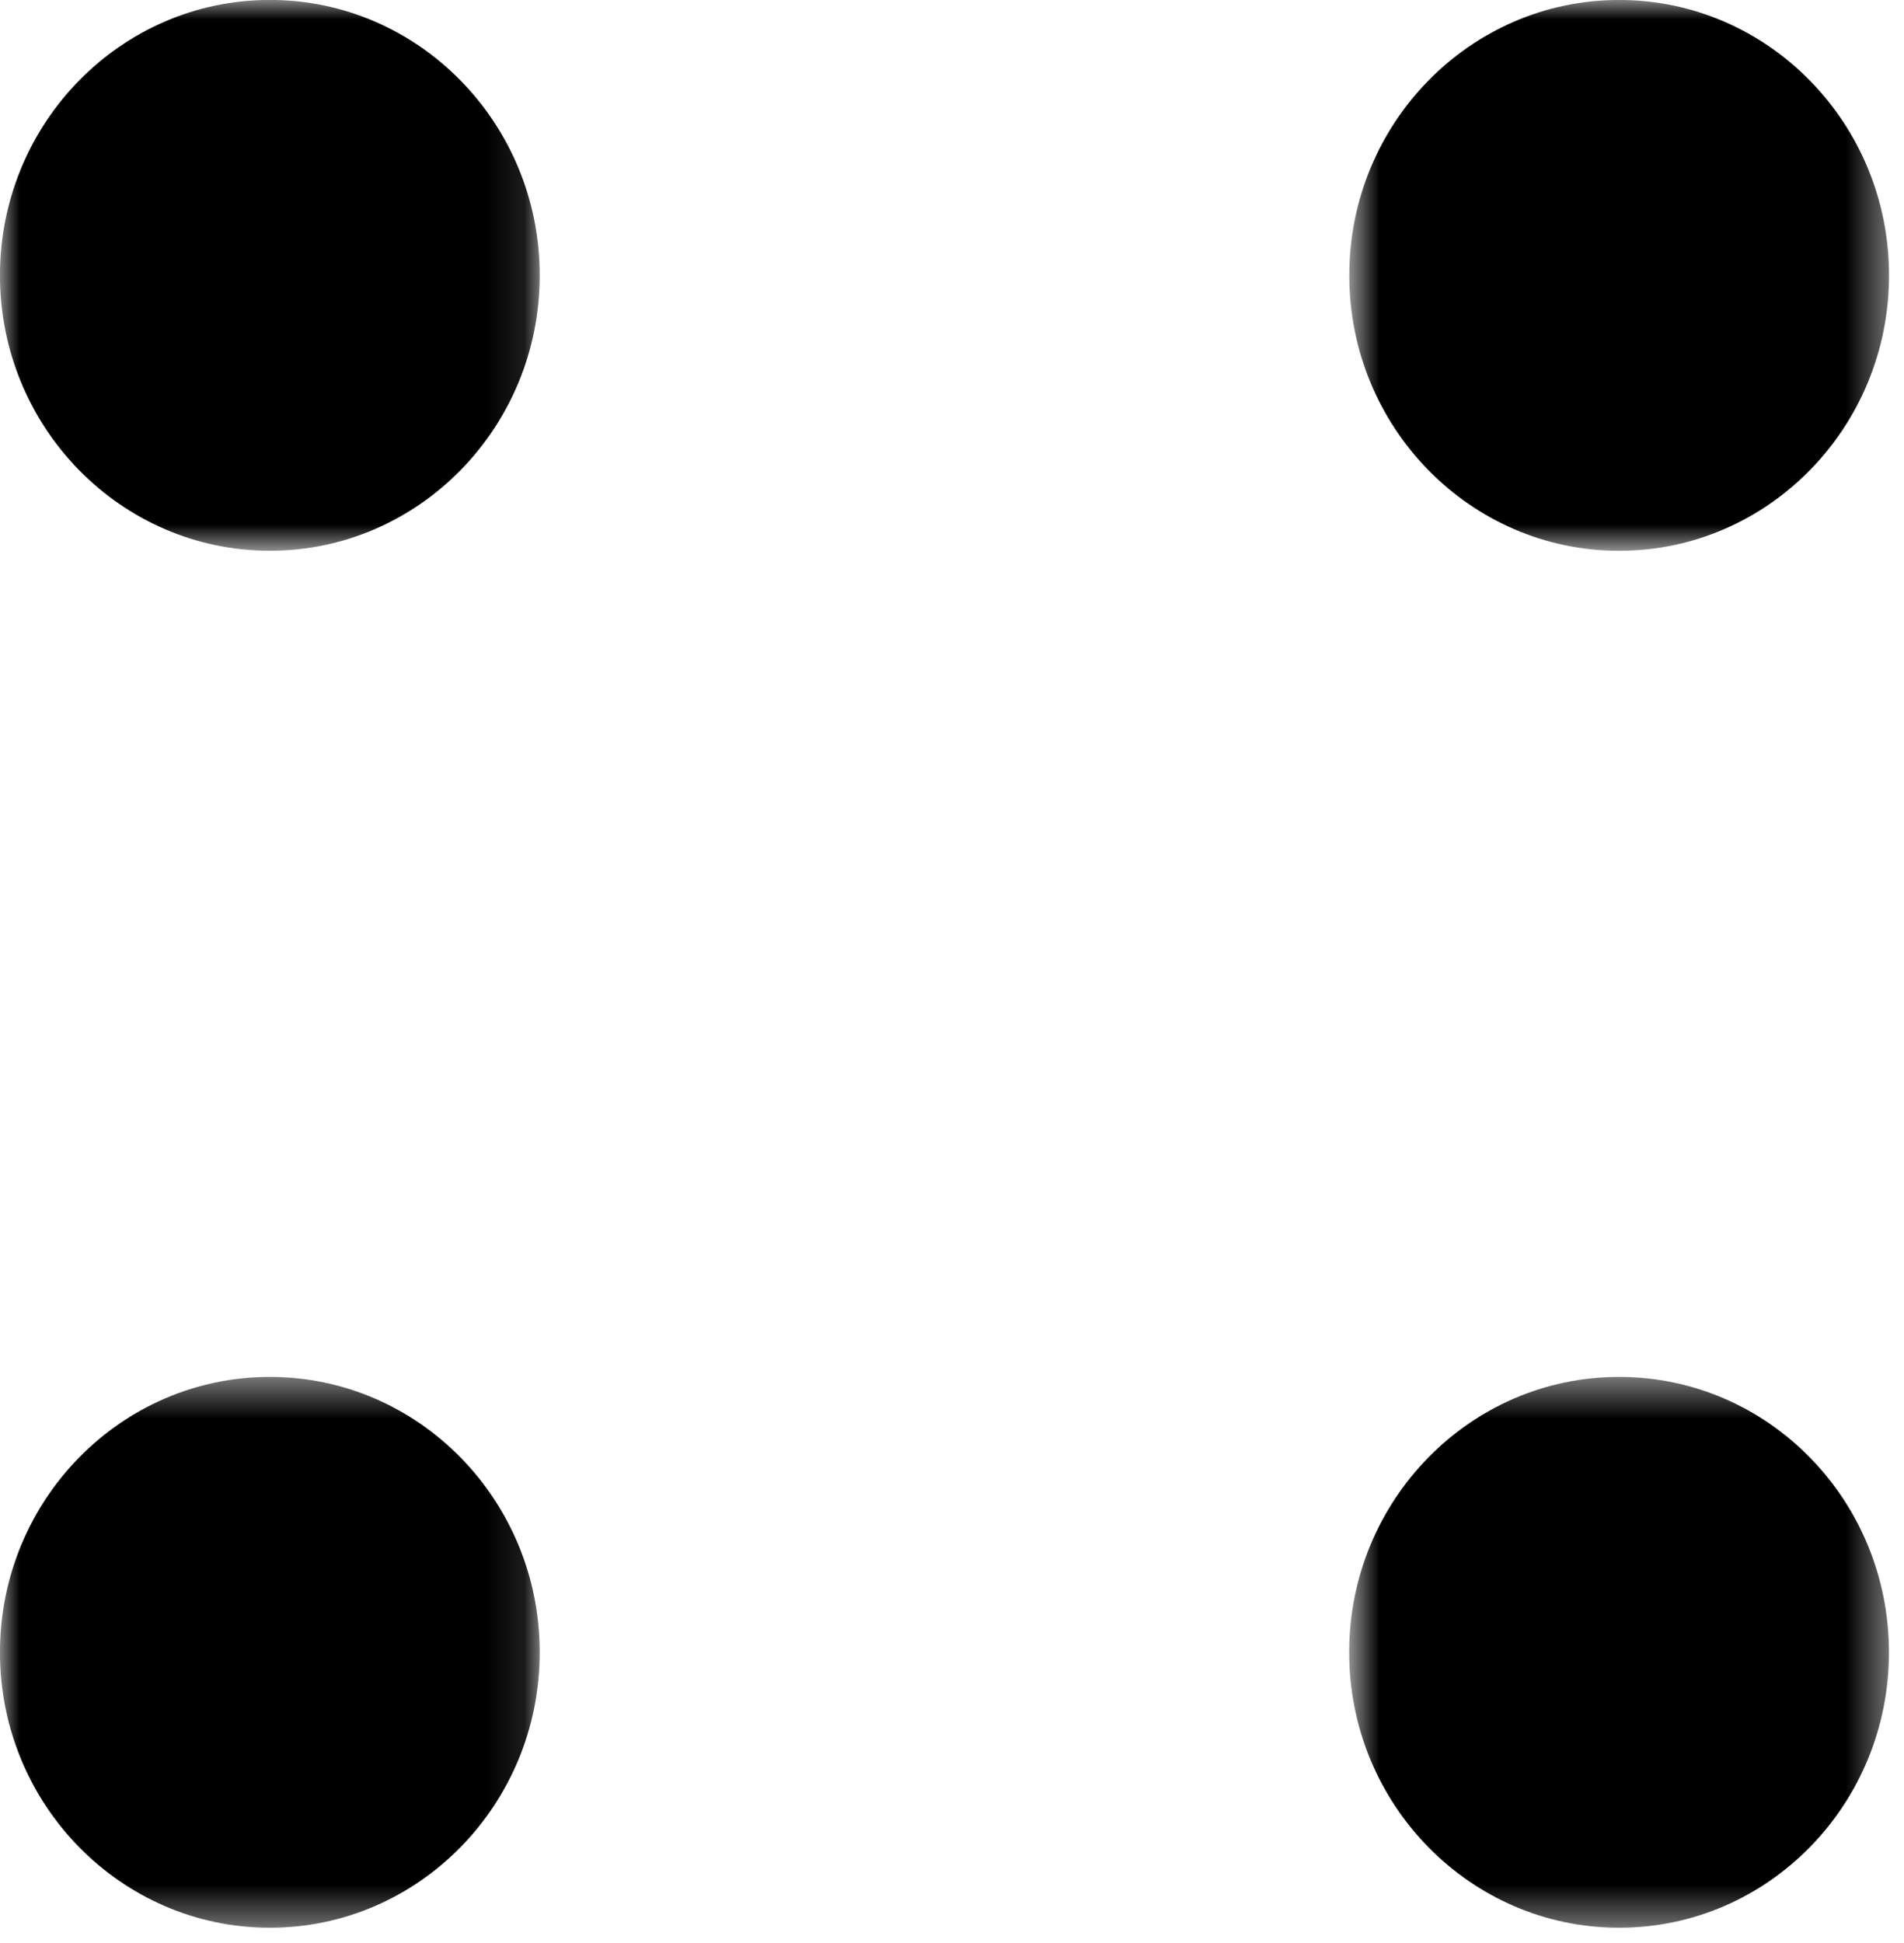
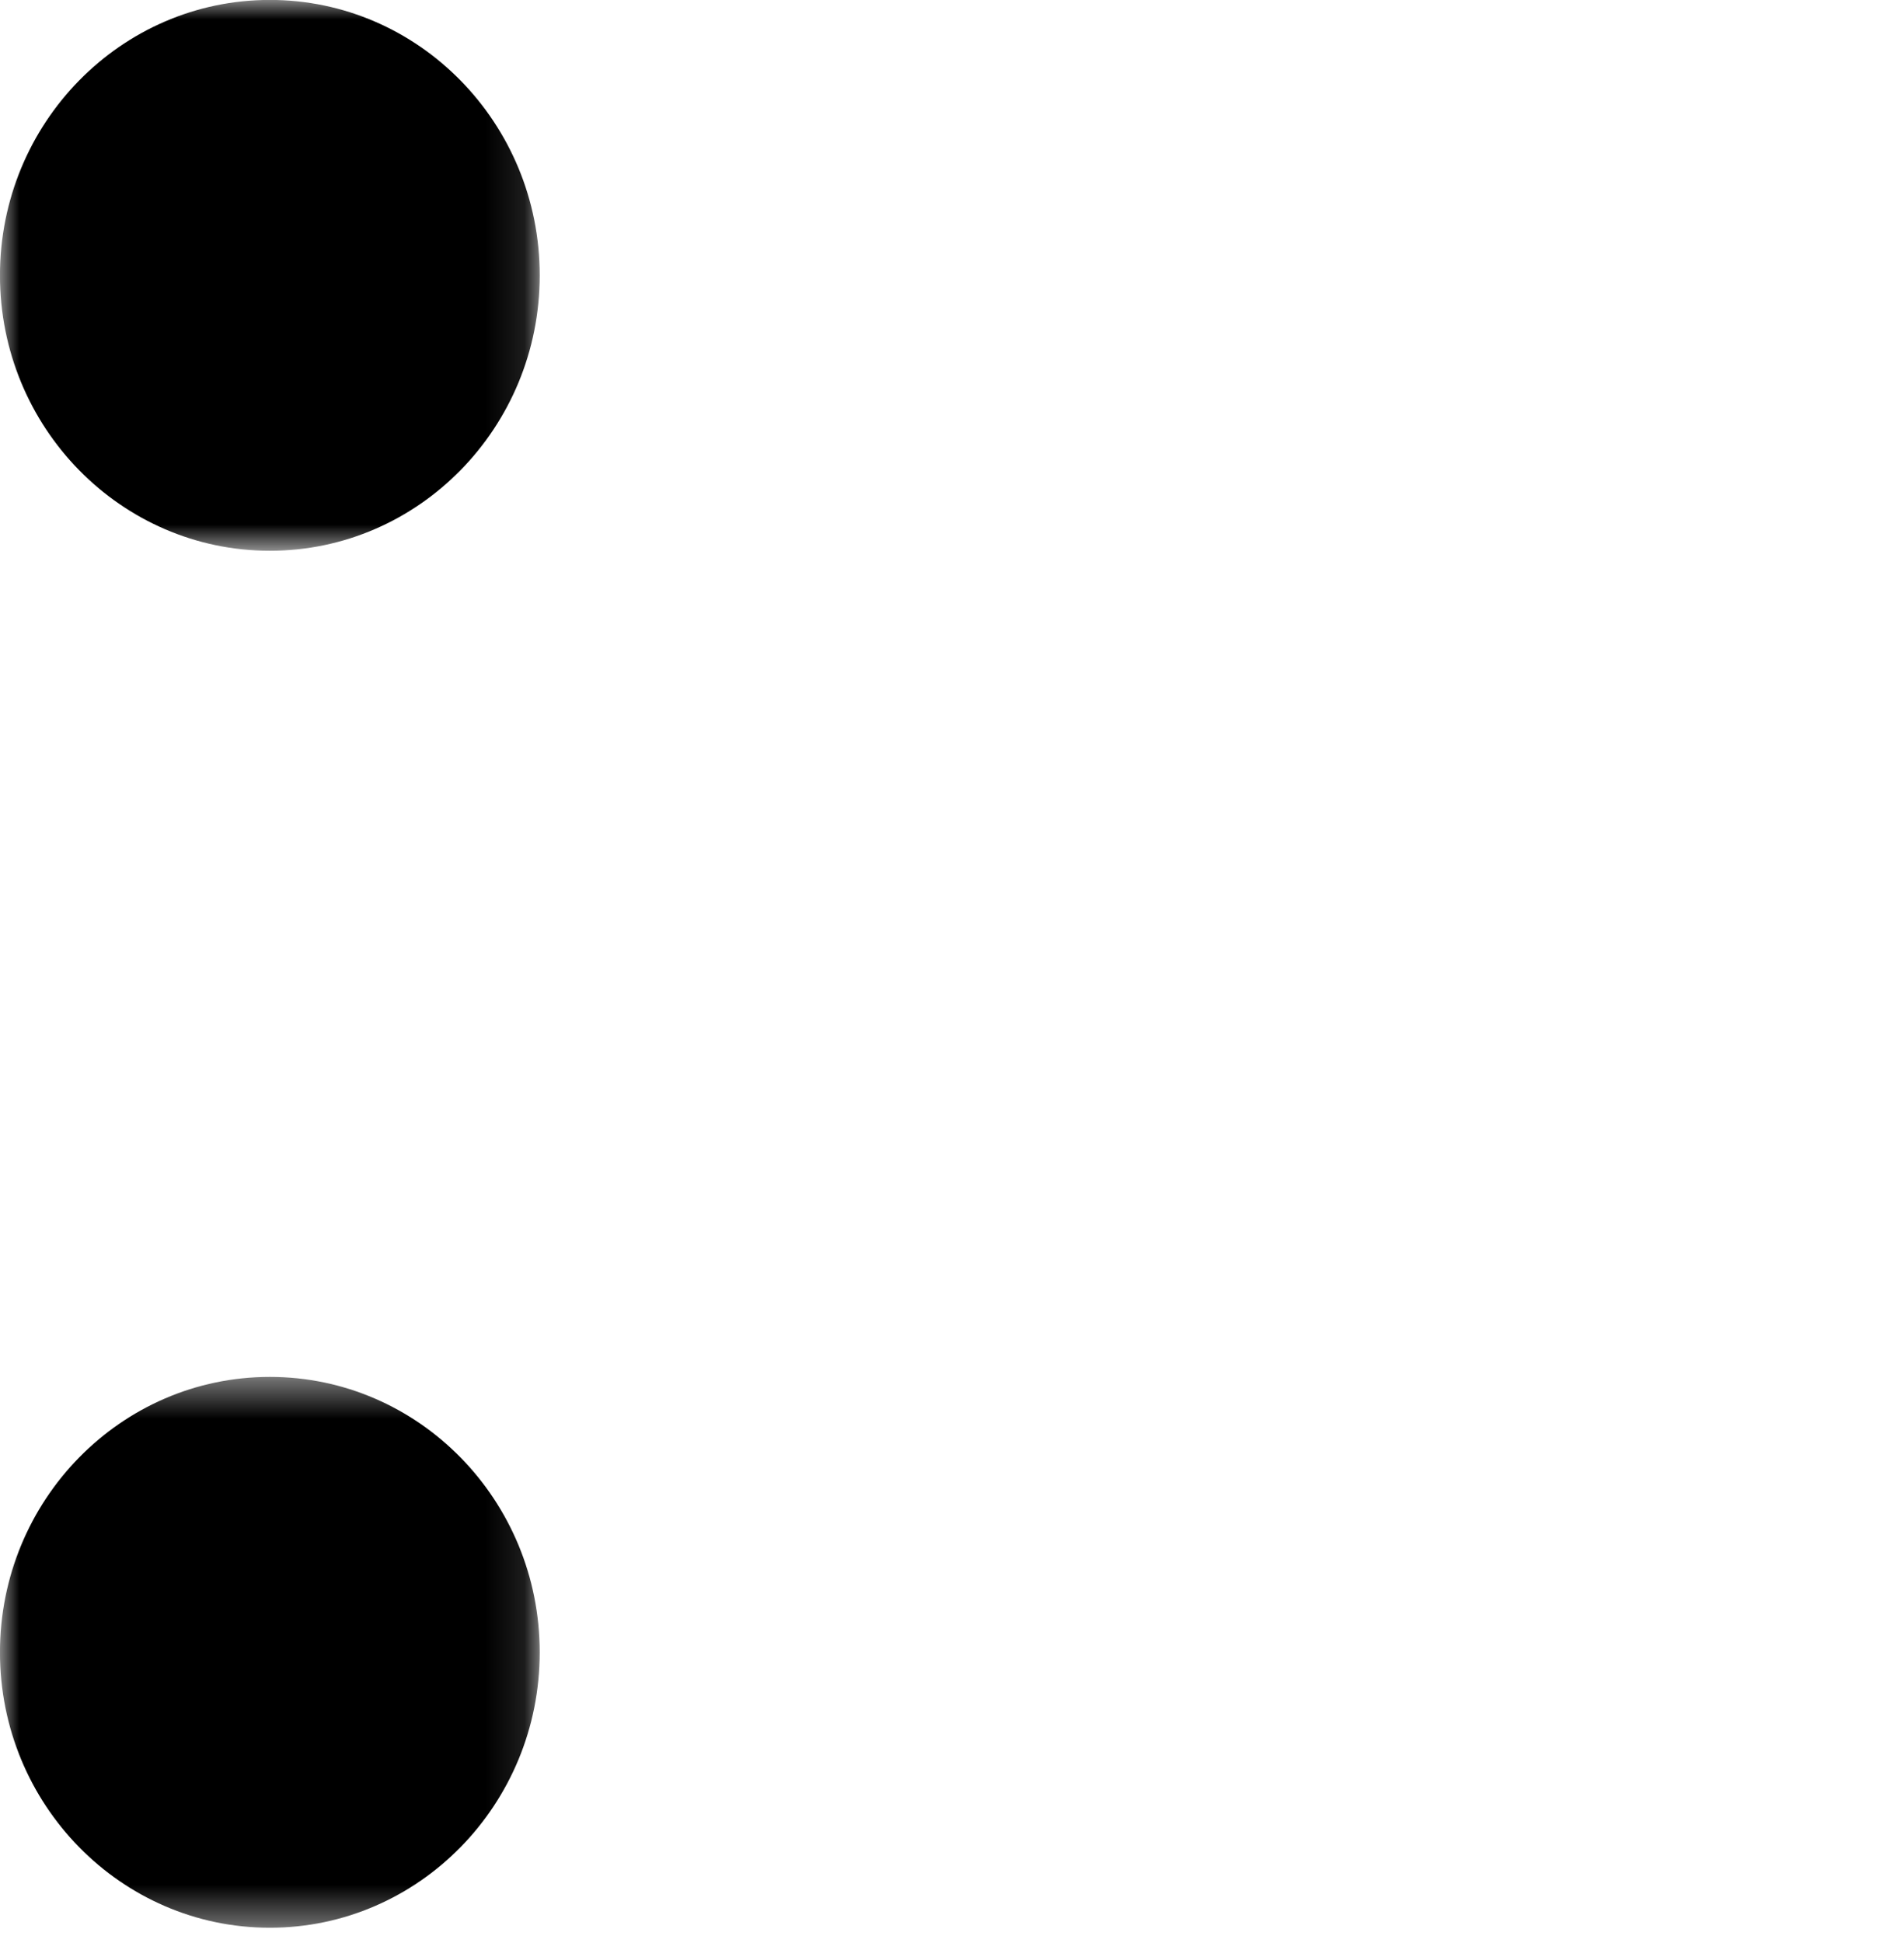
<svg xmlns="http://www.w3.org/2000/svg" fill="none" viewBox="0 0 49 50" height="50" width="49">
  <mask height="15" width="15" y="35" x="34" maskUnits="userSpaceOnUse" style="mask-type:alpha" id="mask0_2505_1493">
    <path fill="white" d="M34.721 35.432H48.613V49.606H34.721V35.432Z" />
  </mask>
  <g mask="url(#mask0_2505_1493)">
-     <path fill="black" d="M48.613 42.52C48.613 46.432 45.508 49.607 41.667 49.607C37.833 49.607 34.721 46.432 34.721 42.52C34.721 38.607 37.833 35.432 41.667 35.432C45.508 35.432 48.613 38.607 48.613 42.52Z" clip-rule="evenodd" fill-rule="evenodd" />
-   </g>
+     </g>
  <mask height="15" width="15" y="0" x="34" maskUnits="userSpaceOnUse" style="mask-type:alpha" id="mask1_2505_1493">
-     <path fill="white" d="M34.724 0H48.614V14.173H34.724V0Z" />
+     <path fill="white" d="M34.724 0H48.614V14.173V0Z" />
  </mask>
  <g mask="url(#mask1_2505_1493)">
    <path fill="black" d="M34.724 7.086C34.724 3.174 37.835 -0.001 41.669 -0.001C45.504 -0.001 48.615 3.174 48.615 7.086C48.615 10.998 45.504 14.174 41.669 14.174C37.835 14.174 34.724 10.998 34.724 7.086Z" clip-rule="evenodd" fill-rule="evenodd" />
  </g>
  <mask height="15" width="14" y="35" x="0" maskUnits="userSpaceOnUse" style="mask-type:alpha" id="mask2_2505_1493">
    <path fill="white" d="M0 35.432H13.89V49.606H0V35.432Z" />
  </mask>
  <g mask="url(#mask2_2505_1493)">
    <path fill="black" d="M-0.001 42.52C-0.001 38.607 3.11 35.432 6.945 35.432C10.779 35.432 13.89 38.607 13.89 42.52C13.89 46.432 10.779 49.607 6.945 49.607C3.11 49.607 -0.001 46.432 -0.001 42.52Z" clip-rule="evenodd" fill-rule="evenodd" />
  </g>
  <mask height="15" width="14" y="0" x="0" maskUnits="userSpaceOnUse" style="mask-type:alpha" id="mask3_2505_1493">
    <path fill="white" d="M0 0H13.89V14.173H0V0Z" />
  </mask>
  <g mask="url(#mask3_2505_1493)">
    <path fill="black" d="M13.89 7.086C13.89 10.998 10.779 14.173 6.945 14.173C3.11 14.173 -0.001 10.998 -0.001 7.086C-0.001 3.173 3.11 -0.002 6.945 -0.002C10.779 -0.002 13.89 3.173 13.89 7.086Z" clip-rule="evenodd" fill-rule="evenodd" />
  </g>
</svg>